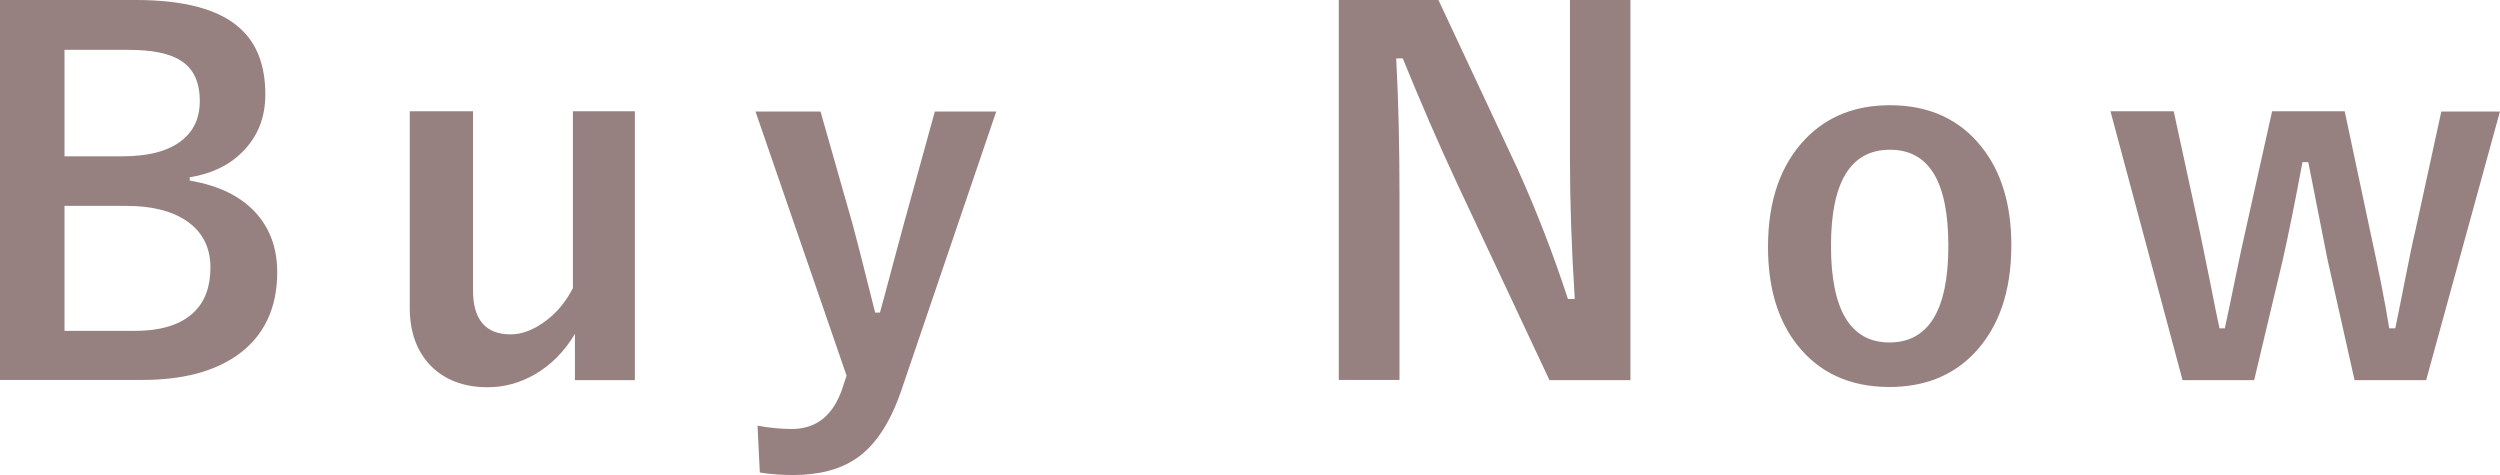
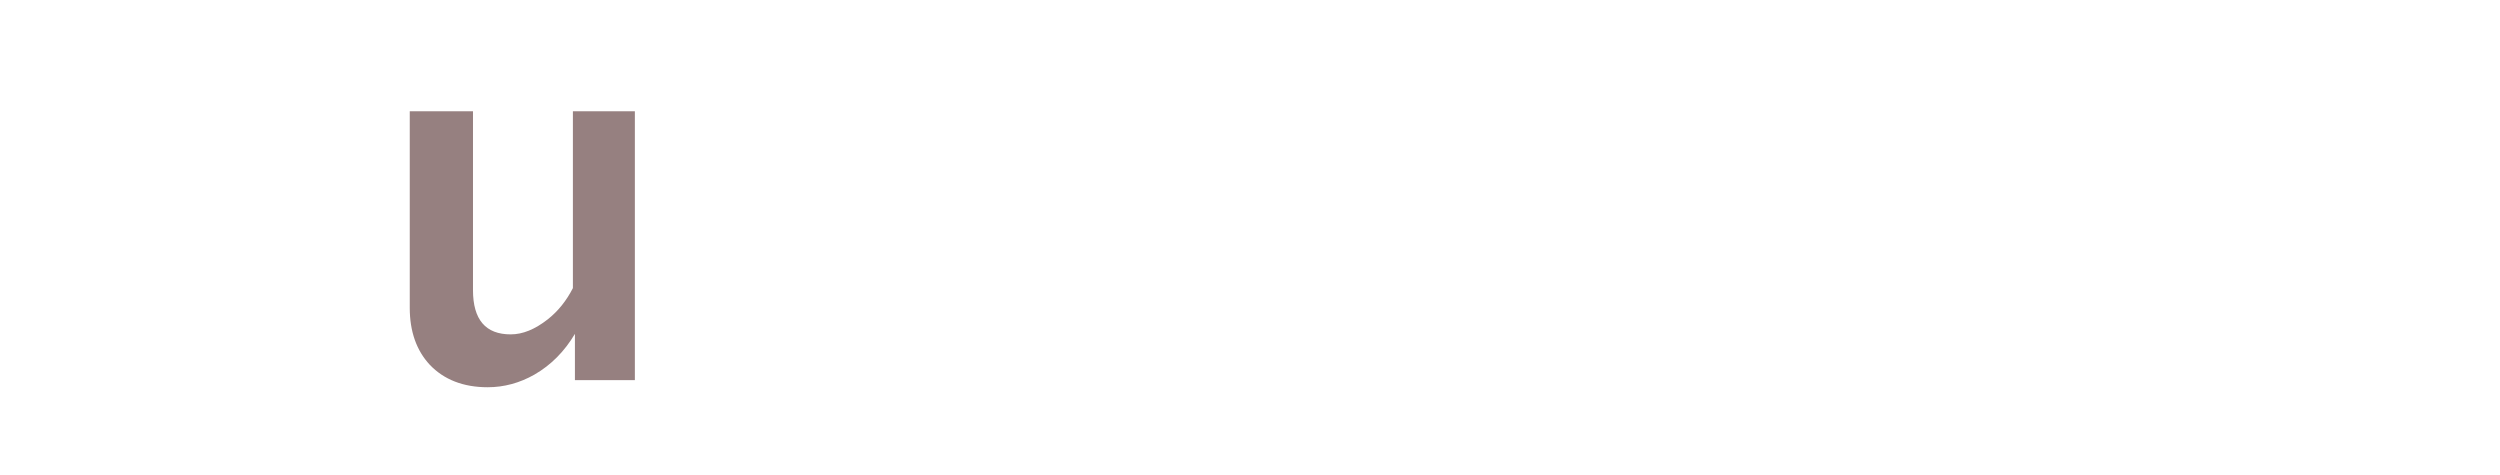
<svg xmlns="http://www.w3.org/2000/svg" id="_レイヤー_2" viewBox="0 0 98.84 18.78">
  <defs>
    <style>.cls-1{fill:#968080;}</style>
  </defs>
  <g id="_レイヤー_3">
    <g>
-       <path class="cls-1" d="m0,0h5.36c1.93,0,3.31.37,4.13,1.12.67.6,1,1.47,1,2.62,0,.92-.31,1.68-.92,2.28-.52.52-1.21.85-2.07.99v.13c1.19.2,2.08.65,2.68,1.35.52.61.78,1.37.78,2.27,0,1.43-.52,2.52-1.56,3.27-.93.66-2.18.99-3.76.99H0V0Zm2.55,1.96v4.22h2.29c1.07,0,1.87-.22,2.4-.67.44-.37.66-.88.66-1.51,0-.74-.24-1.27-.73-1.59-.45-.3-1.15-.44-2.11-.44h-2.52Zm0,6.18v4.94h2.79c1.05,0,1.83-.25,2.34-.75.43-.42.64-1.01.64-1.75,0-.82-.33-1.44-.98-1.87-.58-.38-1.36-.57-2.33-.57h-2.46Z" />
      <path class="cls-1" d="m25.1,4.4v10.63h-2.37v-1.83c-.41.69-.94,1.23-1.6,1.61-.58.33-1.2.5-1.85.5-.96,0-1.73-.3-2.29-.89-.52-.56-.79-1.31-.79-2.25v-7.77h2.5v7.07c0,1.17.5,1.75,1.49,1.75.48,0,.96-.2,1.46-.59.42-.33.75-.75,1-1.24v-6.99h2.44Z" />
-       <path class="cls-1" d="m39.39,4.4l-3.75,11.02c-.44,1.29-1.03,2.19-1.78,2.7-.64.44-1.47.66-2.5.66-.46,0-.9-.03-1.32-.1l-.09-1.85c.49.09.95.13,1.36.13.98,0,1.65-.55,2.01-1.65l.15-.46-3.6-10.44h2.57l1.27,4.46c.1.36.4,1.52.89,3.49h.19c.08-.29.25-.91.5-1.86.18-.66.33-1.22.45-1.67l1.22-4.42h2.42Z" />
-       <path class="cls-1" d="m64.46,0v15.03h-3.2l-3.64-7.75c-.78-1.67-1.49-3.33-2.16-4.97h-.26c.09,1.66.13,3.47.13,5.43v7.28h-2.4V0h3.94l3.12,6.66c.77,1.7,1.43,3.42,2,5.16h.27c-.13-2.04-.19-3.88-.19-5.51V0h2.4Z" />
-       <path class="cls-1" d="m74.72,4.16c1.55,0,2.77.56,3.64,1.67.78.99,1.16,2.28,1.16,3.87,0,1.84-.5,3.26-1.49,4.29-.86.88-1.97,1.31-3.33,1.31-1.56,0-2.78-.56-3.65-1.67-.77-.98-1.15-2.27-1.15-3.87,0-1.83.5-3.26,1.5-4.29.86-.88,1.97-1.31,3.32-1.31Zm0,1.76c-1.55,0-2.33,1.27-2.33,3.8s.77,3.82,2.31,3.82,2.33-1.27,2.33-3.82-.77-3.8-2.31-3.8Z" />
-       <path class="cls-1" d="m98.84,4.4l-2.92,10.63h-2.83l-1.07-4.77c-.05-.24-.3-1.52-.76-3.85h-.23c-.29,1.56-.55,2.85-.78,3.87l-1.13,4.75h-2.83l-2.85-10.63h2.5l1.01,4.66c.1.49.25,1.2.44,2.15.16.82.28,1.41.36,1.77h.21c.08-.35.22-1.03.43-2.05.16-.78.29-1.39.39-1.82l1.05-4.71h2.87l1,4.71c.33,1.51.59,2.8.76,3.87h.24c.06-.26.19-.95.41-2.04.15-.74.27-1.36.39-1.85l1.02-4.68h2.33Z" />
    </g>
  </g>
</svg>